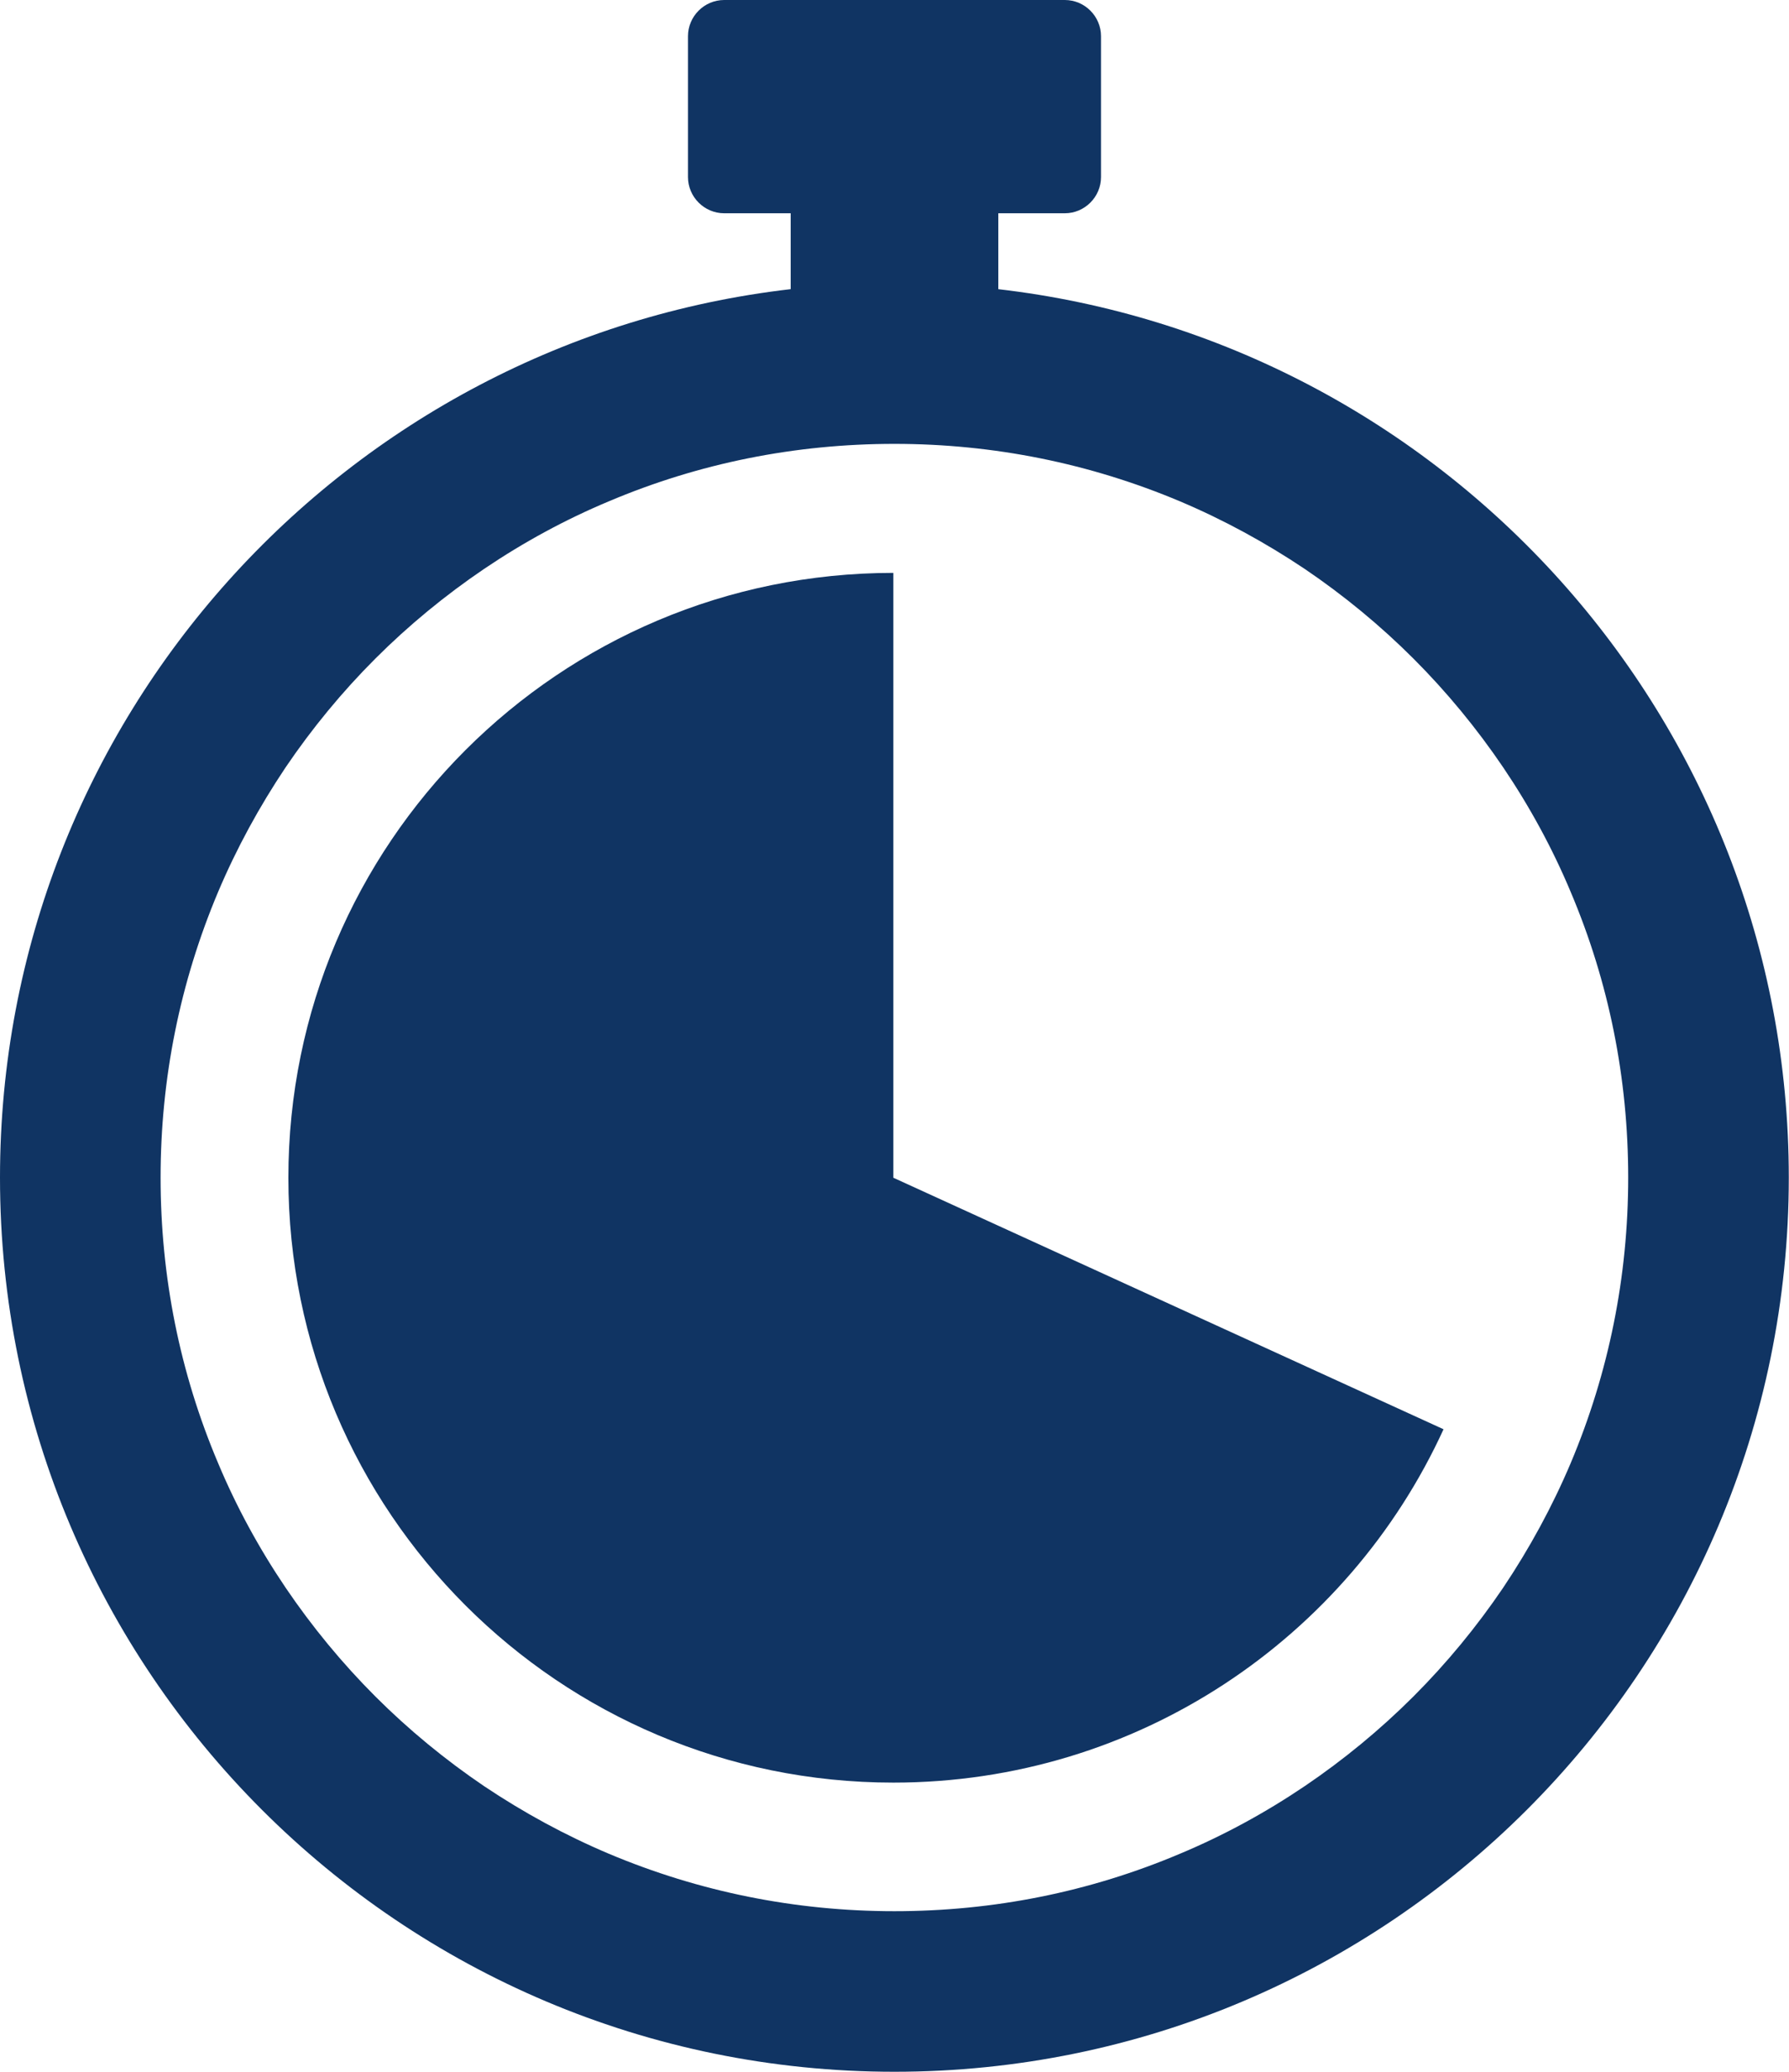
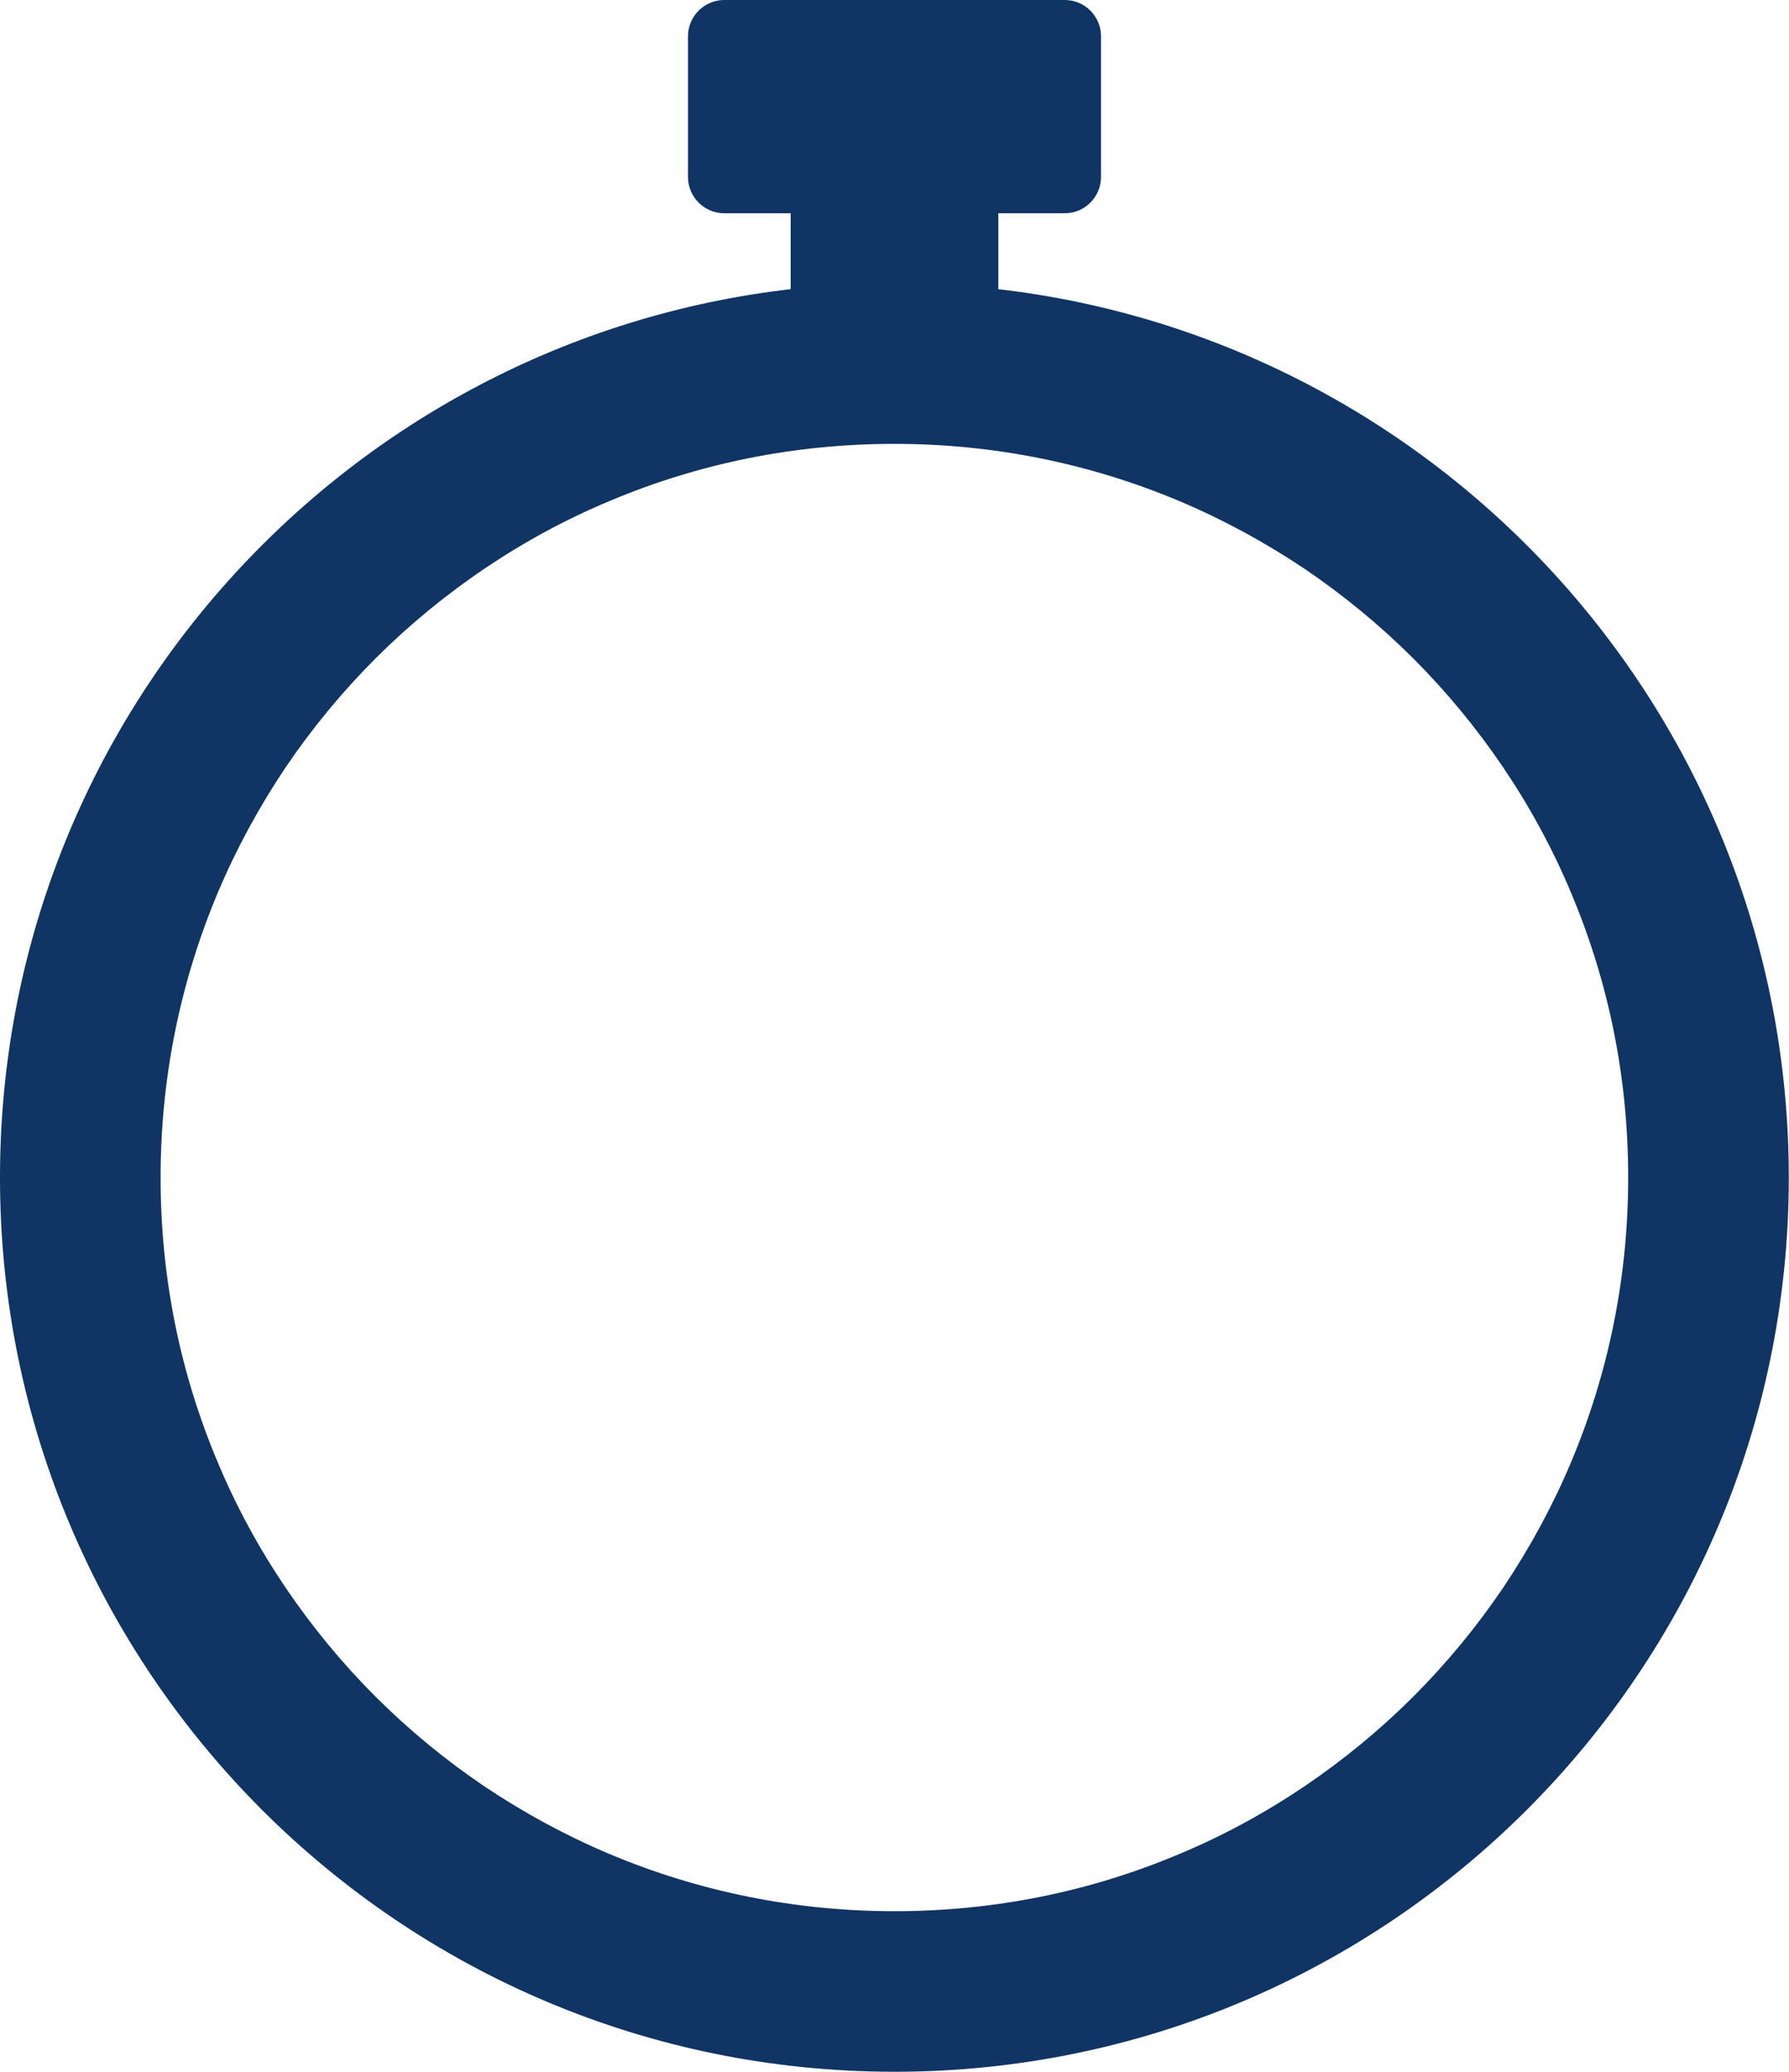
<svg xmlns="http://www.w3.org/2000/svg" id="Capa_2" data-name="Capa 2" viewBox="0 0 85.55 99.1">
  <defs>
    <style>
      .cls-1 {
        fill: #103463;
        stroke-width: 0px;
      }
    </style>
  </defs>
  <g id="Capa_1-2" data-name="Capa 1">
    <g>
      <path class="cls-1" d="M47.74,13.83v-3.63h3.18c.95,0,1.73-.78,1.73-1.73V1.73c0-.95-.78-1.73-1.73-1.73h-16.29c-.95,0-1.73.78-1.73,1.73v6.74c0,.95.78,1.73,1.73,1.73h3.18v3.63C16.53,16.29,0,34.38,0,56.32c0,23.62,19.15,42.77,42.77,42.77s42.77-19.15,42.77-42.77c0-21.94-16.53-40.03-37.81-42.49ZM71.88,75.94c-1.26,1.86-2.7,3.61-4.29,5.2-1.59,1.59-3.34,3.03-5.2,4.29-1.88,1.27-3.88,2.36-5.96,3.23-4.32,1.83-8.92,2.75-13.66,2.75s-9.34-.93-13.66-2.75c-2.08-.88-4.08-1.97-5.96-3.23-1.86-1.26-3.61-2.7-5.2-4.29-1.59-1.59-3.03-3.34-4.29-5.2-1.27-1.88-2.36-3.88-3.23-5.96-1.83-4.32-2.75-8.92-2.75-13.66s.93-9.34,2.75-13.66c.88-2.08,1.97-4.08,3.23-5.96,1.26-1.86,2.7-3.61,4.29-5.2,1.59-1.59,3.34-3.03,5.2-4.29,1.88-1.27,3.88-2.36,5.96-3.23,4.32-1.83,8.92-2.75,13.66-2.75s9.34.93,13.66,2.75c2.08.88,4.08,1.97,5.96,3.23,1.86,1.26,3.61,2.7,5.2,4.29,1.59,1.59,3.03,3.34,4.29,5.2,1.27,1.88,2.36,3.88,3.23,5.96,1.83,4.32,2.75,8.92,2.75,13.66s-.93,9.34-2.75,13.66c-.88,2.08-1.97,4.08-3.23,5.96Z" />
-       <path class="cls-1" d="M42.72,27.4c-15.98,0-28.93,12.95-28.93,28.93s12.95,28.93,28.93,28.93c11.68,0,21.75-6.93,26.31-16.9l-26.31-12.03v-28.93Z" />
    </g>
  </g>
</svg>